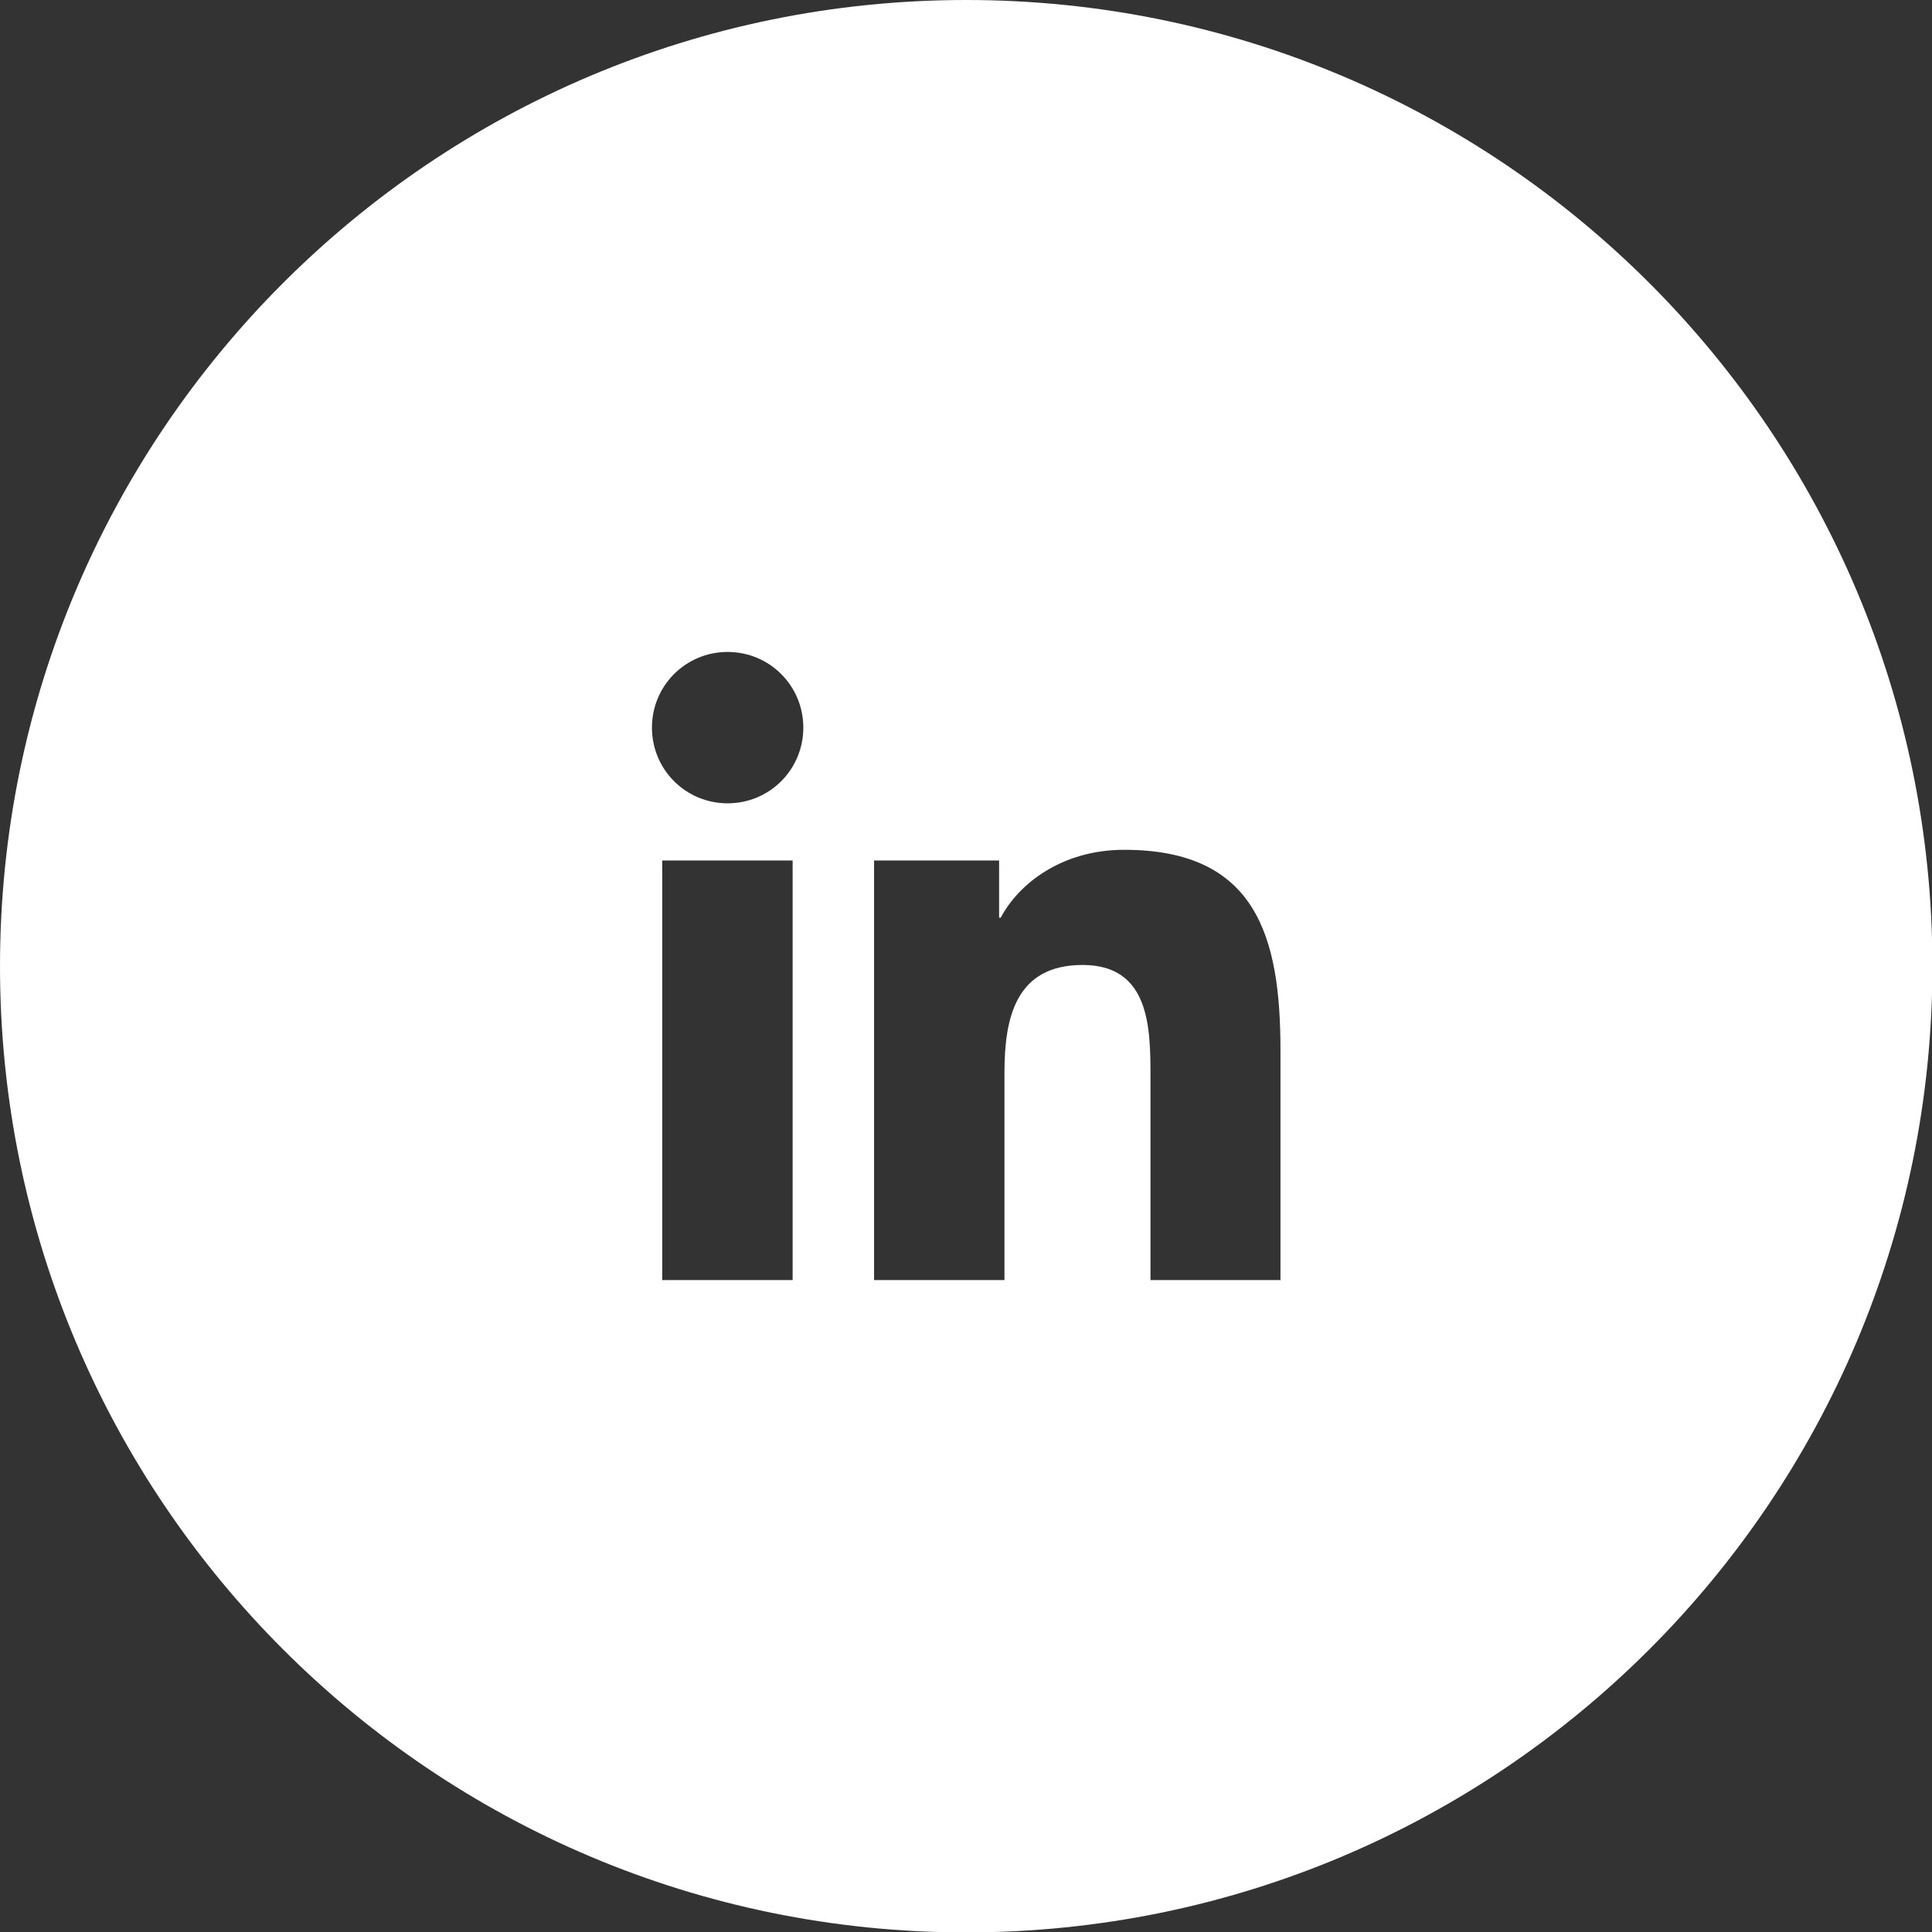
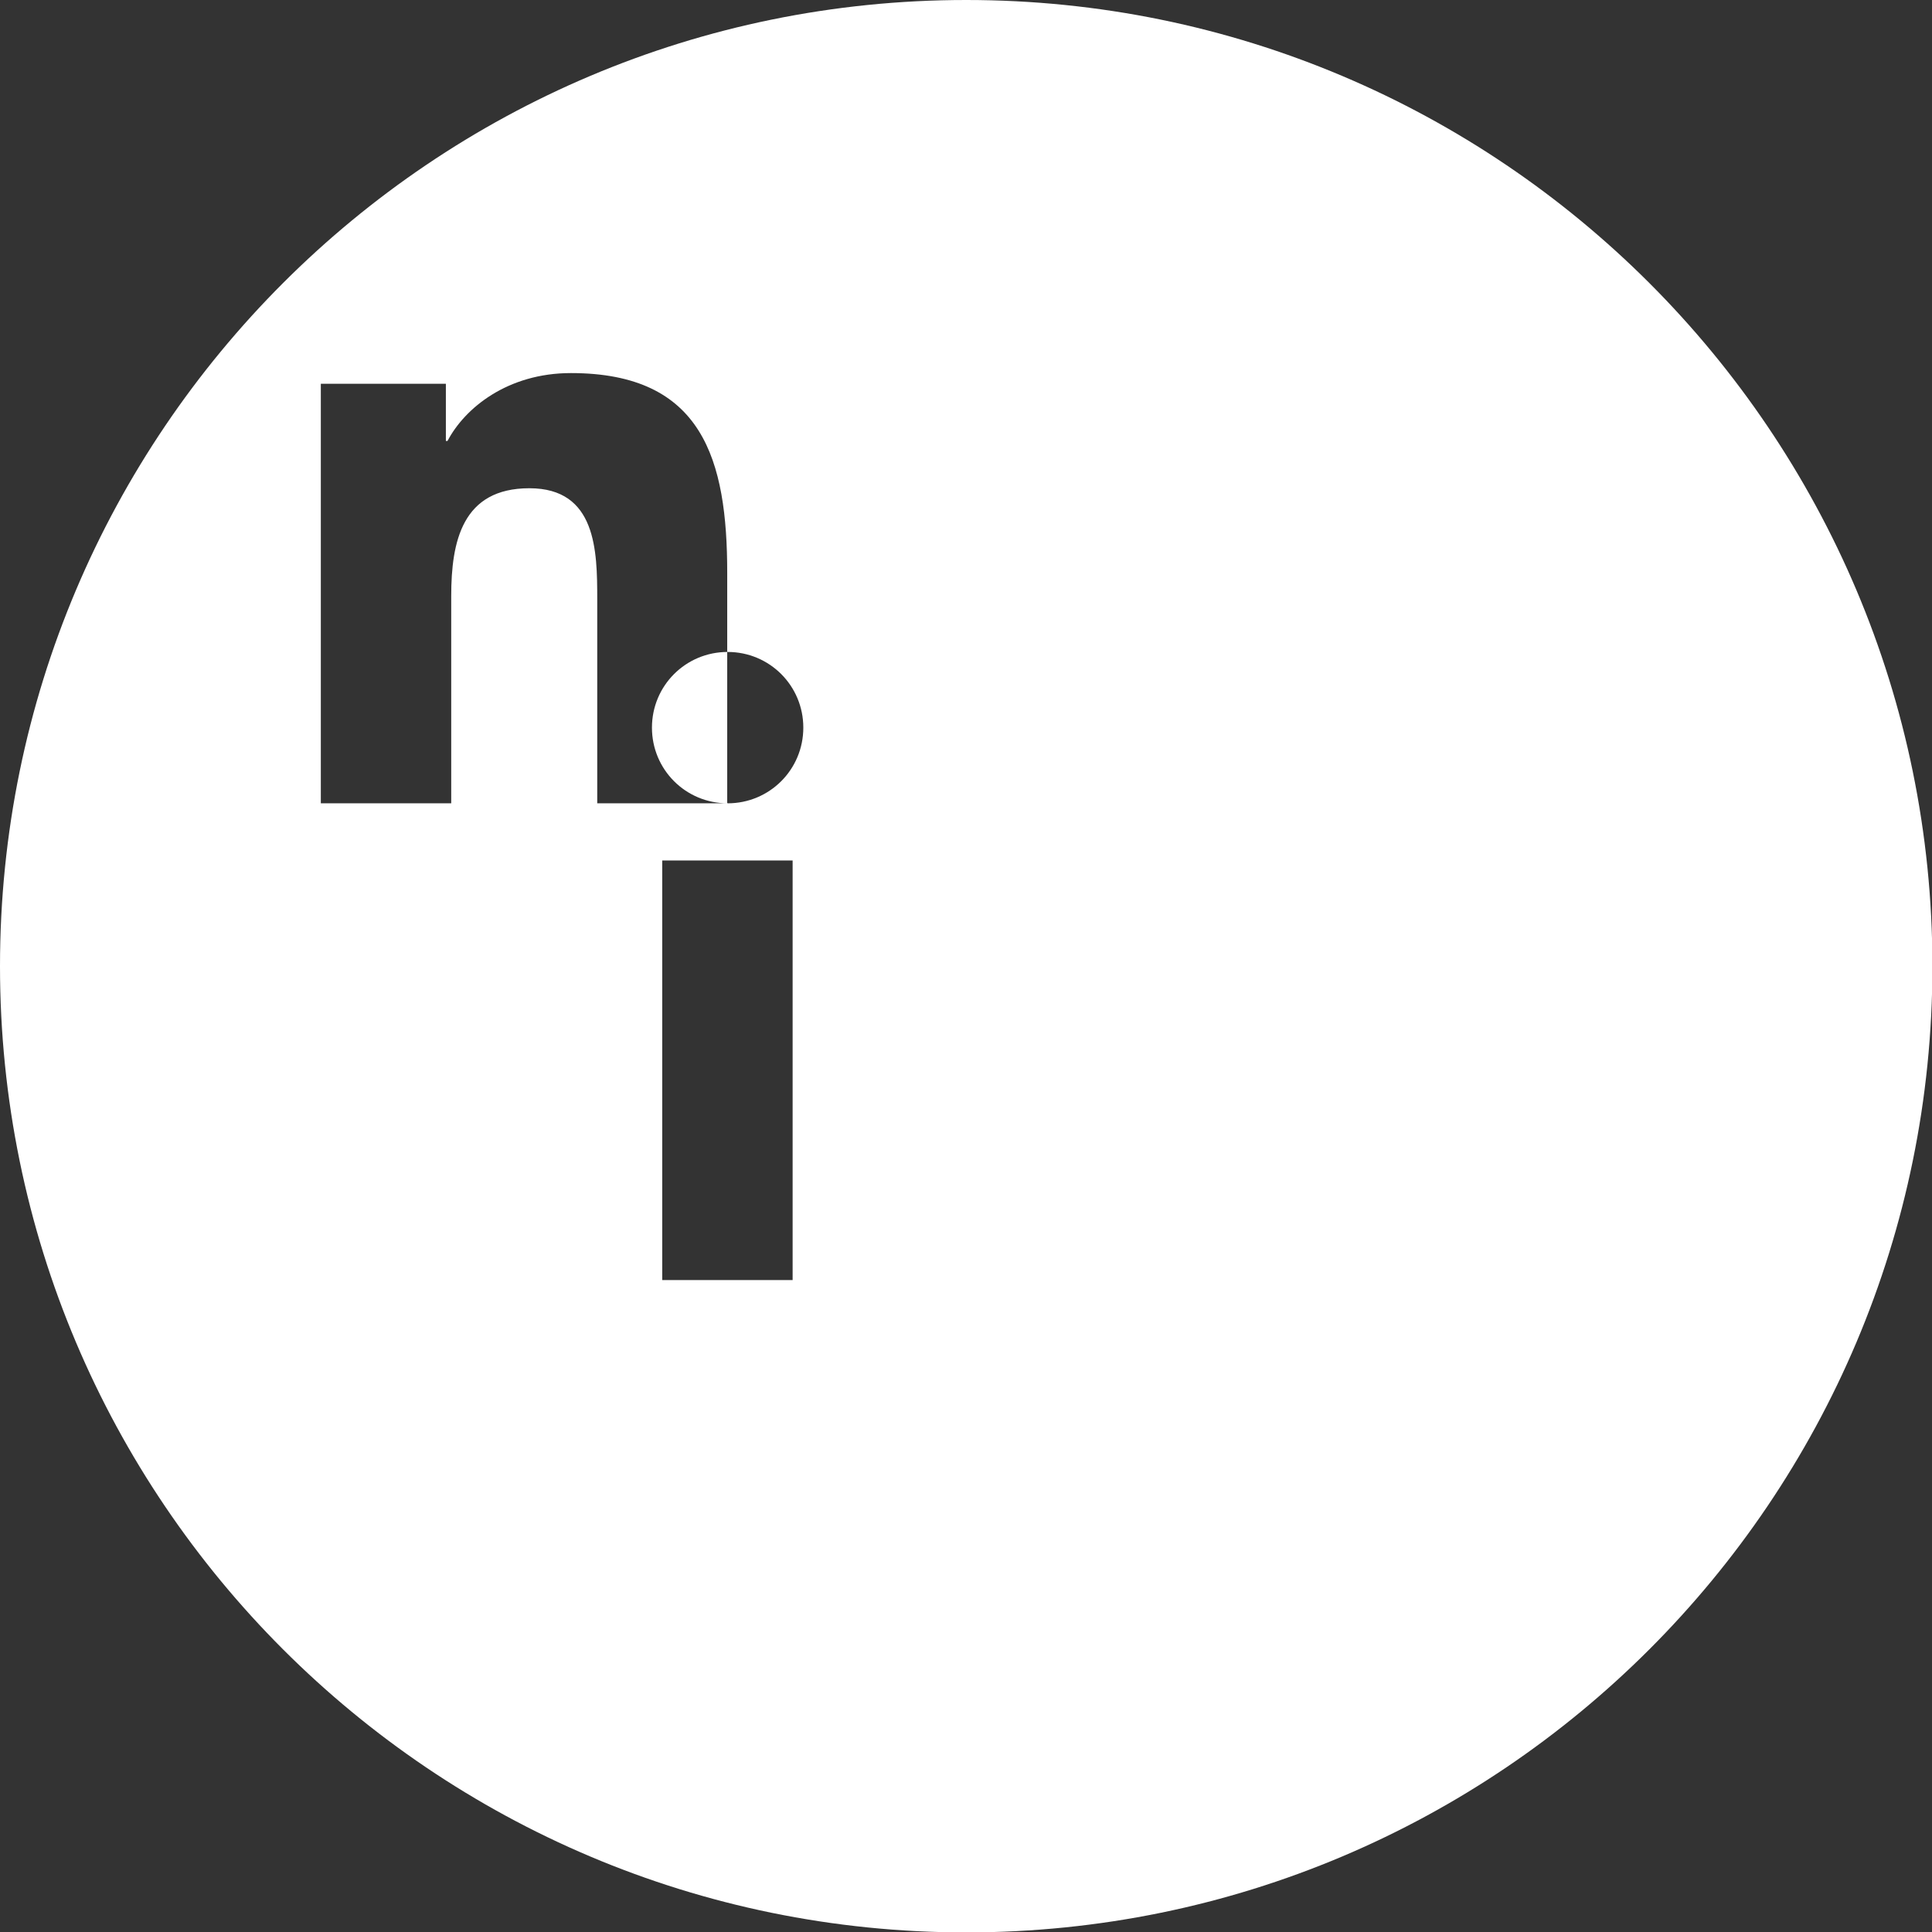
<svg xmlns="http://www.w3.org/2000/svg" id="Layer_2" data-name="Layer 2" viewBox="0 0 46.97 46.97">
  <rect x="0" y="0" width="46.97" height="46.97" fill="#333333" stroke="none" />
  <defs>
    <style>
      .cls-1 {
        fill: #fff;
        stroke-width: 0px;
      }
    </style>
  </defs>
  <g id="Layer_1-2" data-name="Layer 1">
-     <path class="cls-1" d="m23.49,0C10.52,0,0,10.52,0,23.49s10.52,23.49,23.49,23.49,23.49-10.52,23.49-23.49S36.46,0,23.49,0Zm-4.22,31.12h-3.17v-10.2h3.17v10.2Zm-1.58-11.59c-1.02,0-1.84-.82-1.84-1.84s.82-1.84,1.84-1.84,1.84.82,1.84,1.84-.82,1.84-1.84,1.84Zm13.45,11.59h-3.17v-4.96c0-1.18-.02-2.7-1.65-2.7s-1.9,1.29-1.9,2.62v5.04h-3.17v-10.2h3.04v1.39h.04c.42-.8,1.46-1.65,3-1.65,3.21,0,3.8,2.11,3.8,4.86v5.59Z" />
+     <path class="cls-1" d="m23.49,0C10.52,0,0,10.52,0,23.49s10.52,23.49,23.49,23.49,23.49-10.52,23.49-23.49S36.46,0,23.49,0Zm-4.22,31.12h-3.17v-10.2h3.17v10.2Zm-1.58-11.59c-1.02,0-1.84-.82-1.84-1.84s.82-1.84,1.84-1.84,1.84.82,1.84,1.84-.82,1.84-1.84,1.84Zh-3.17v-4.96c0-1.18-.02-2.7-1.65-2.7s-1.9,1.29-1.9,2.62v5.04h-3.17v-10.2h3.04v1.39h.04c.42-.8,1.46-1.65,3-1.65,3.21,0,3.8,2.11,3.8,4.86v5.59Z" />
  </g>
</svg>